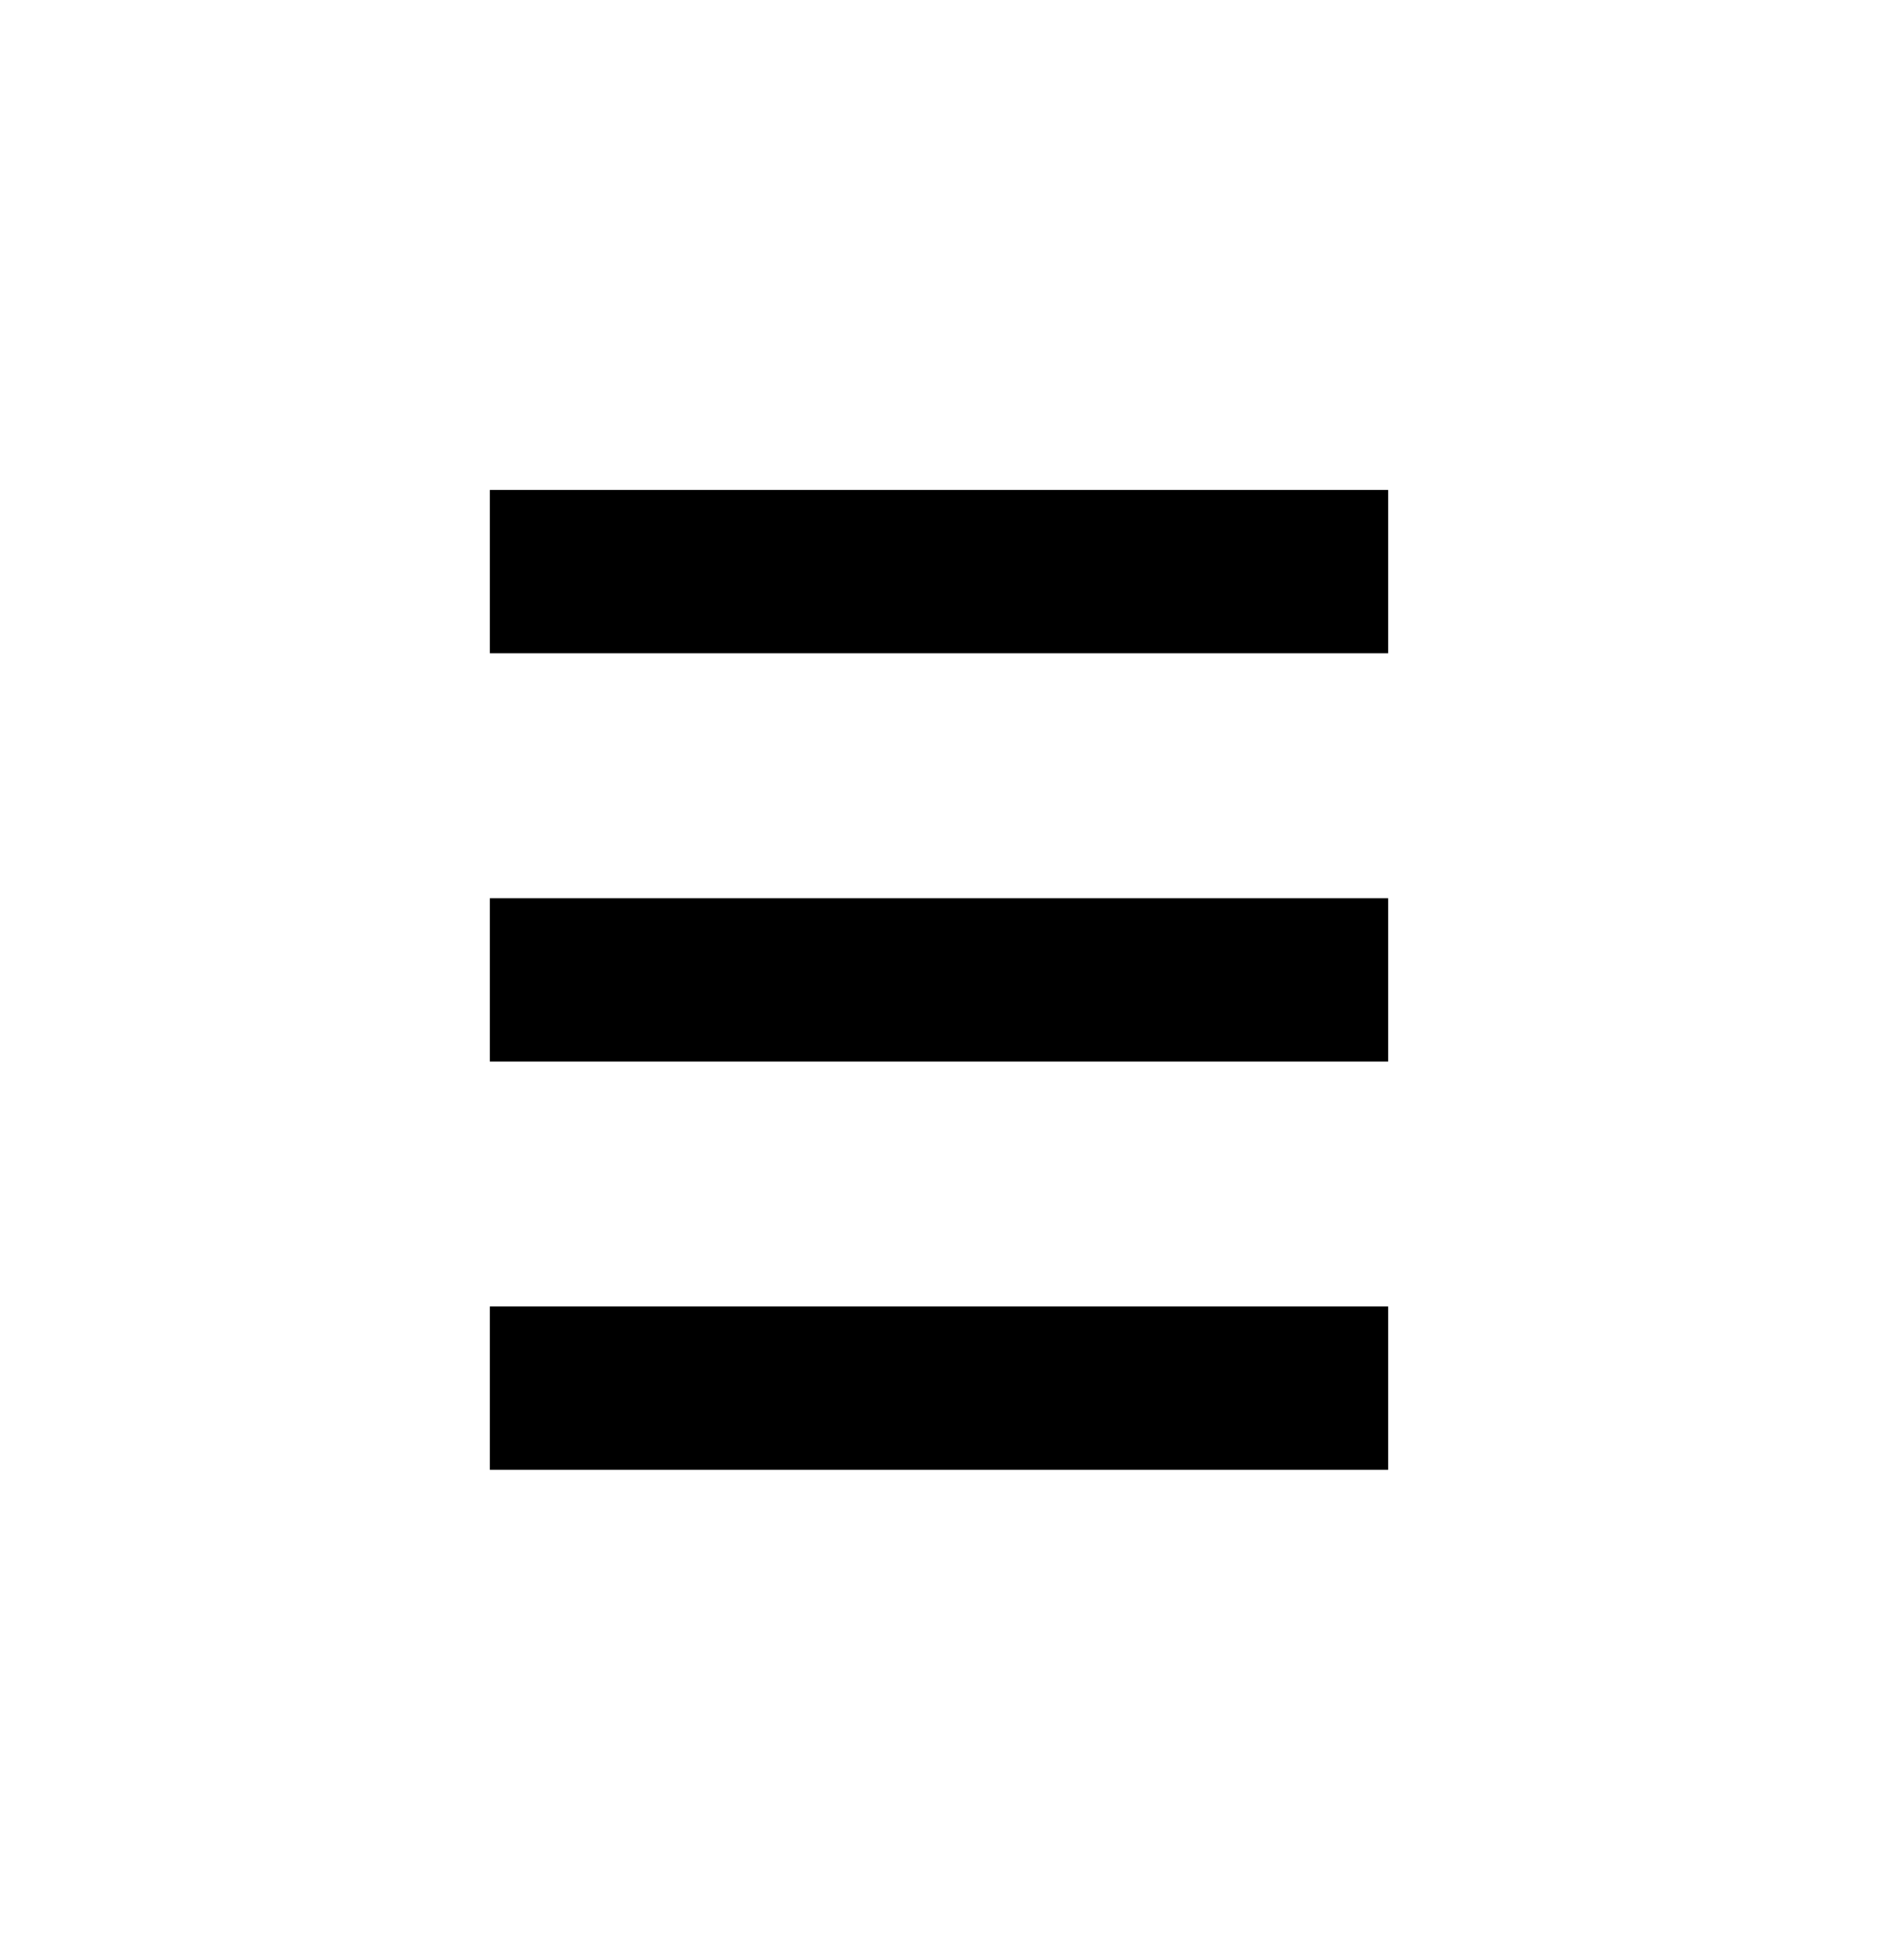
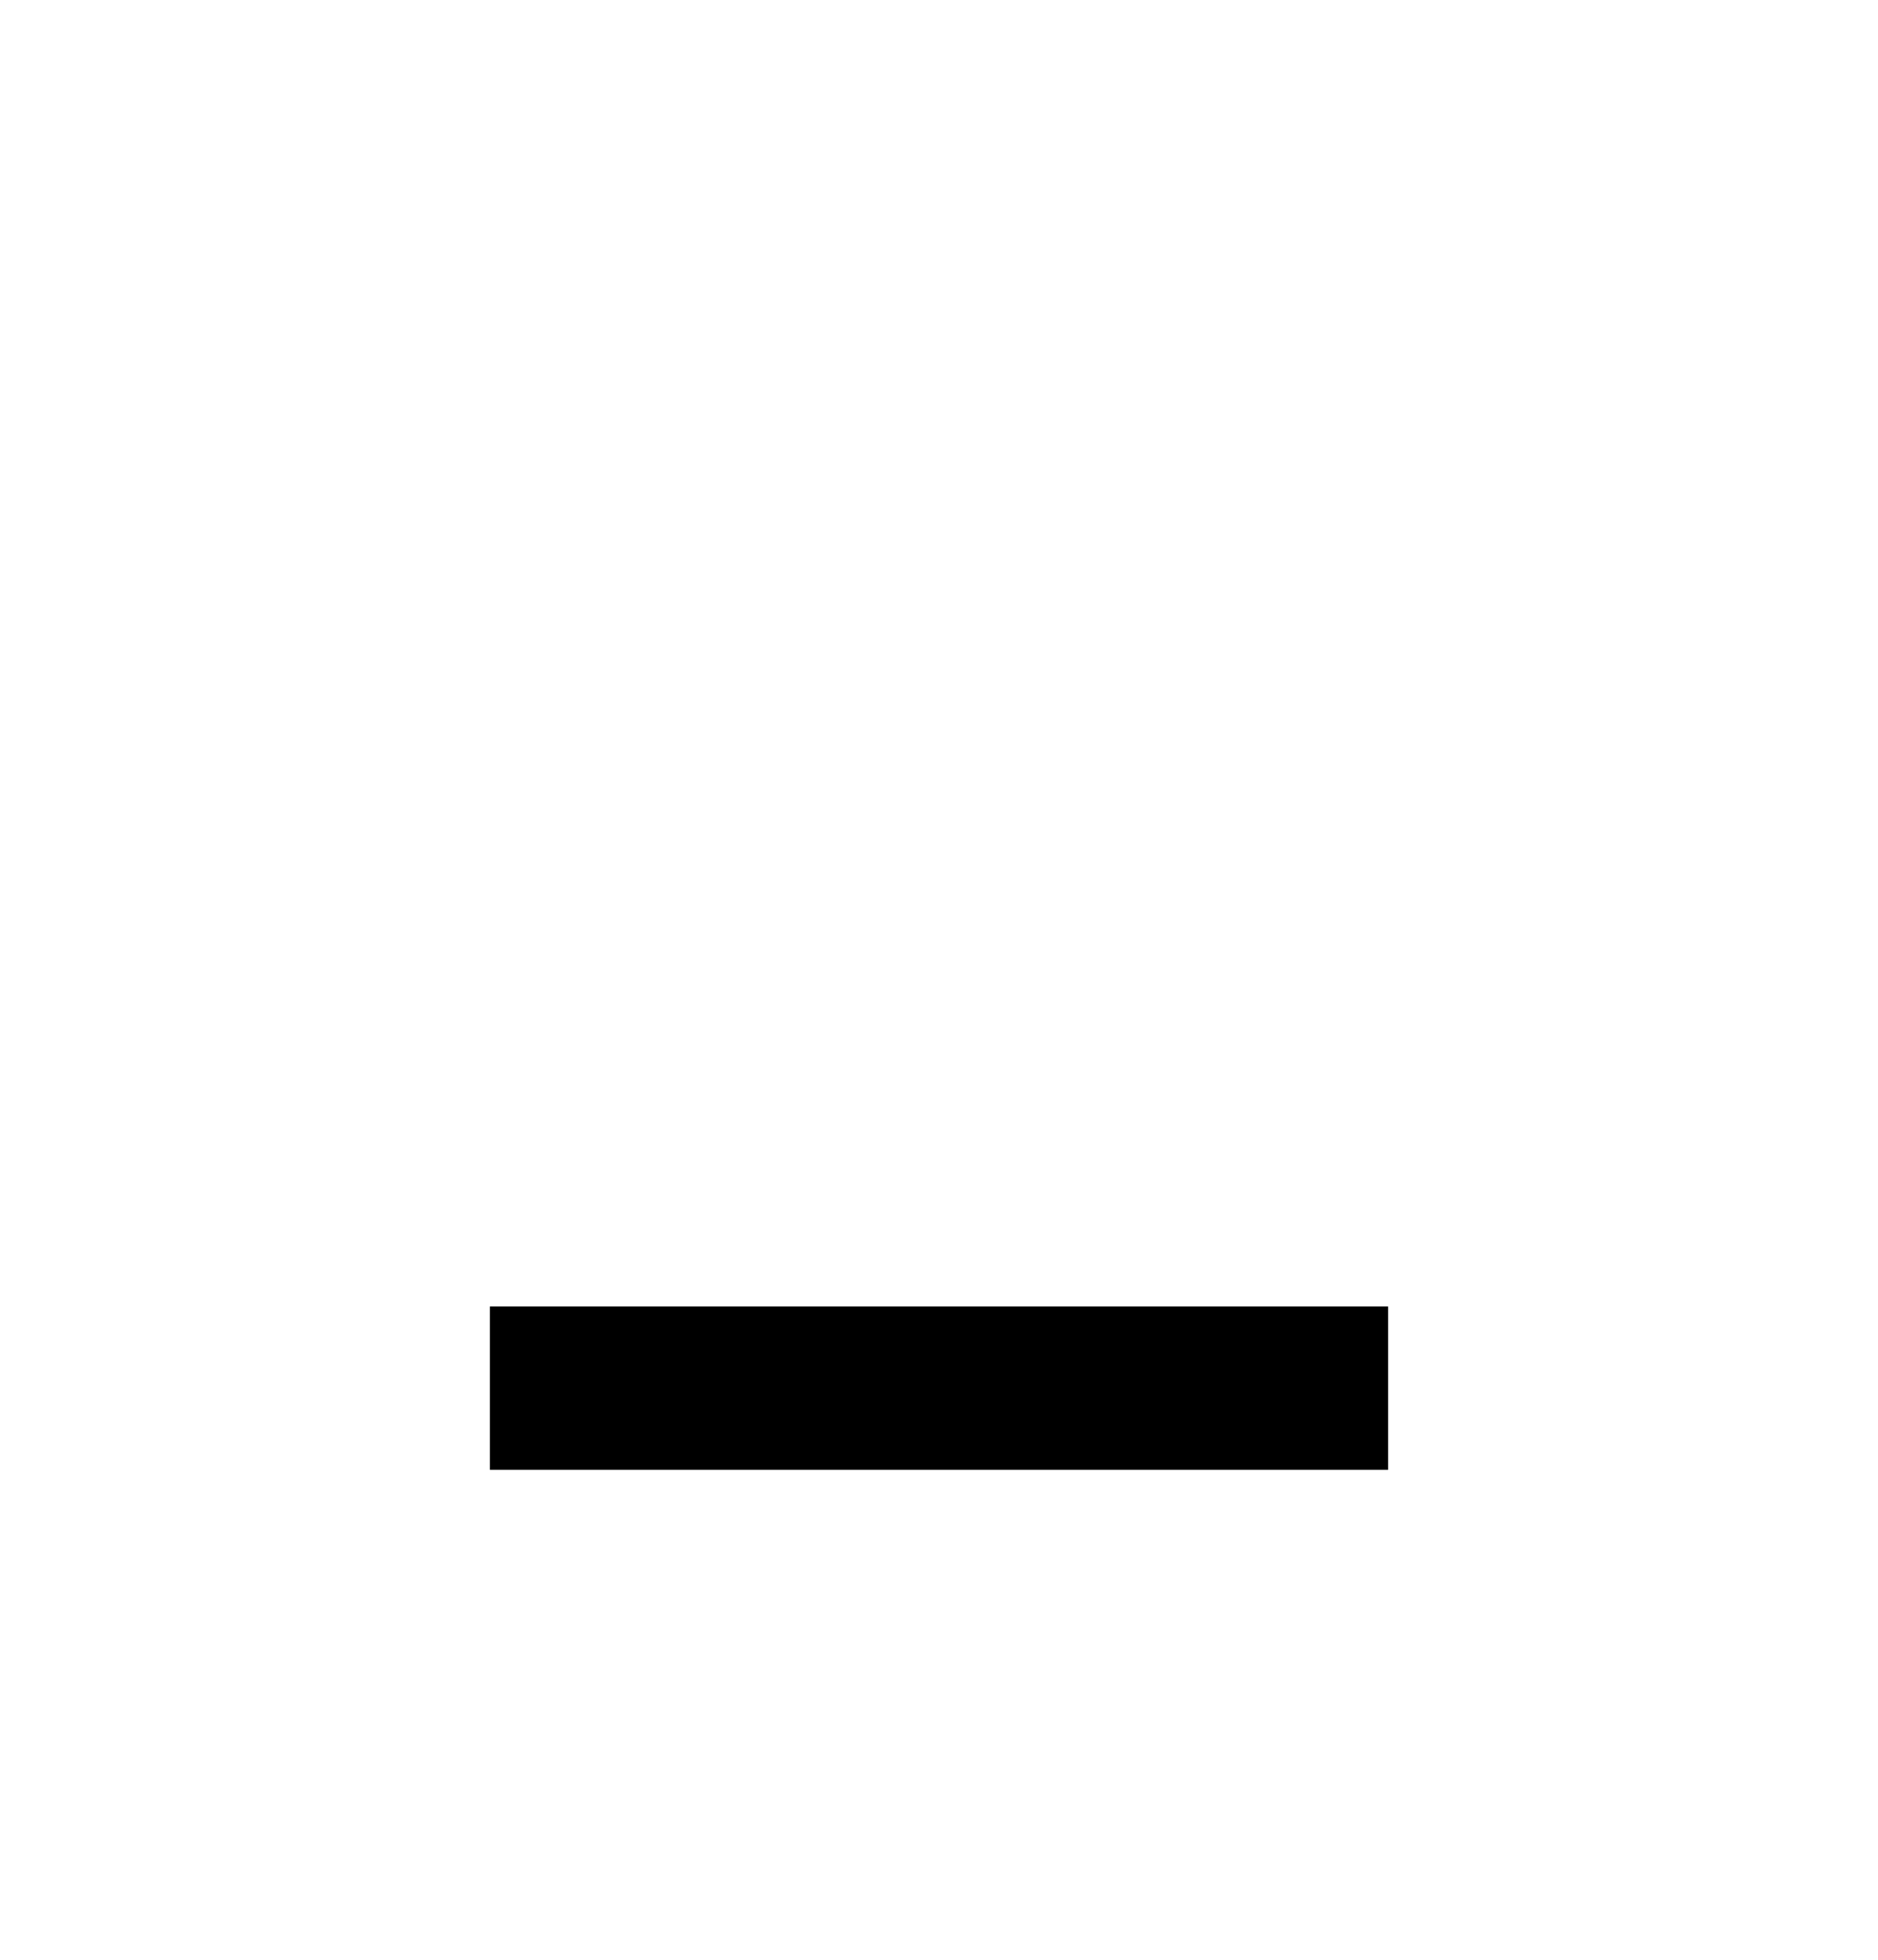
<svg xmlns="http://www.w3.org/2000/svg" width="23" height="24" viewBox="0 0 23 24" fill="none">
-   <rect width="2" height="11" transform="matrix(-4.21468e-08 1 1 4.21468e-08 6 11)" fill="black" />
  <rect width="2" height="11" transform="matrix(-4.21468e-08 1 1 4.21468e-08 6 16)" fill="black" />
-   <rect width="2" height="11" transform="matrix(-4.21468e-08 1 1 4.21468e-08 6 6)" fill="black" />
</svg>